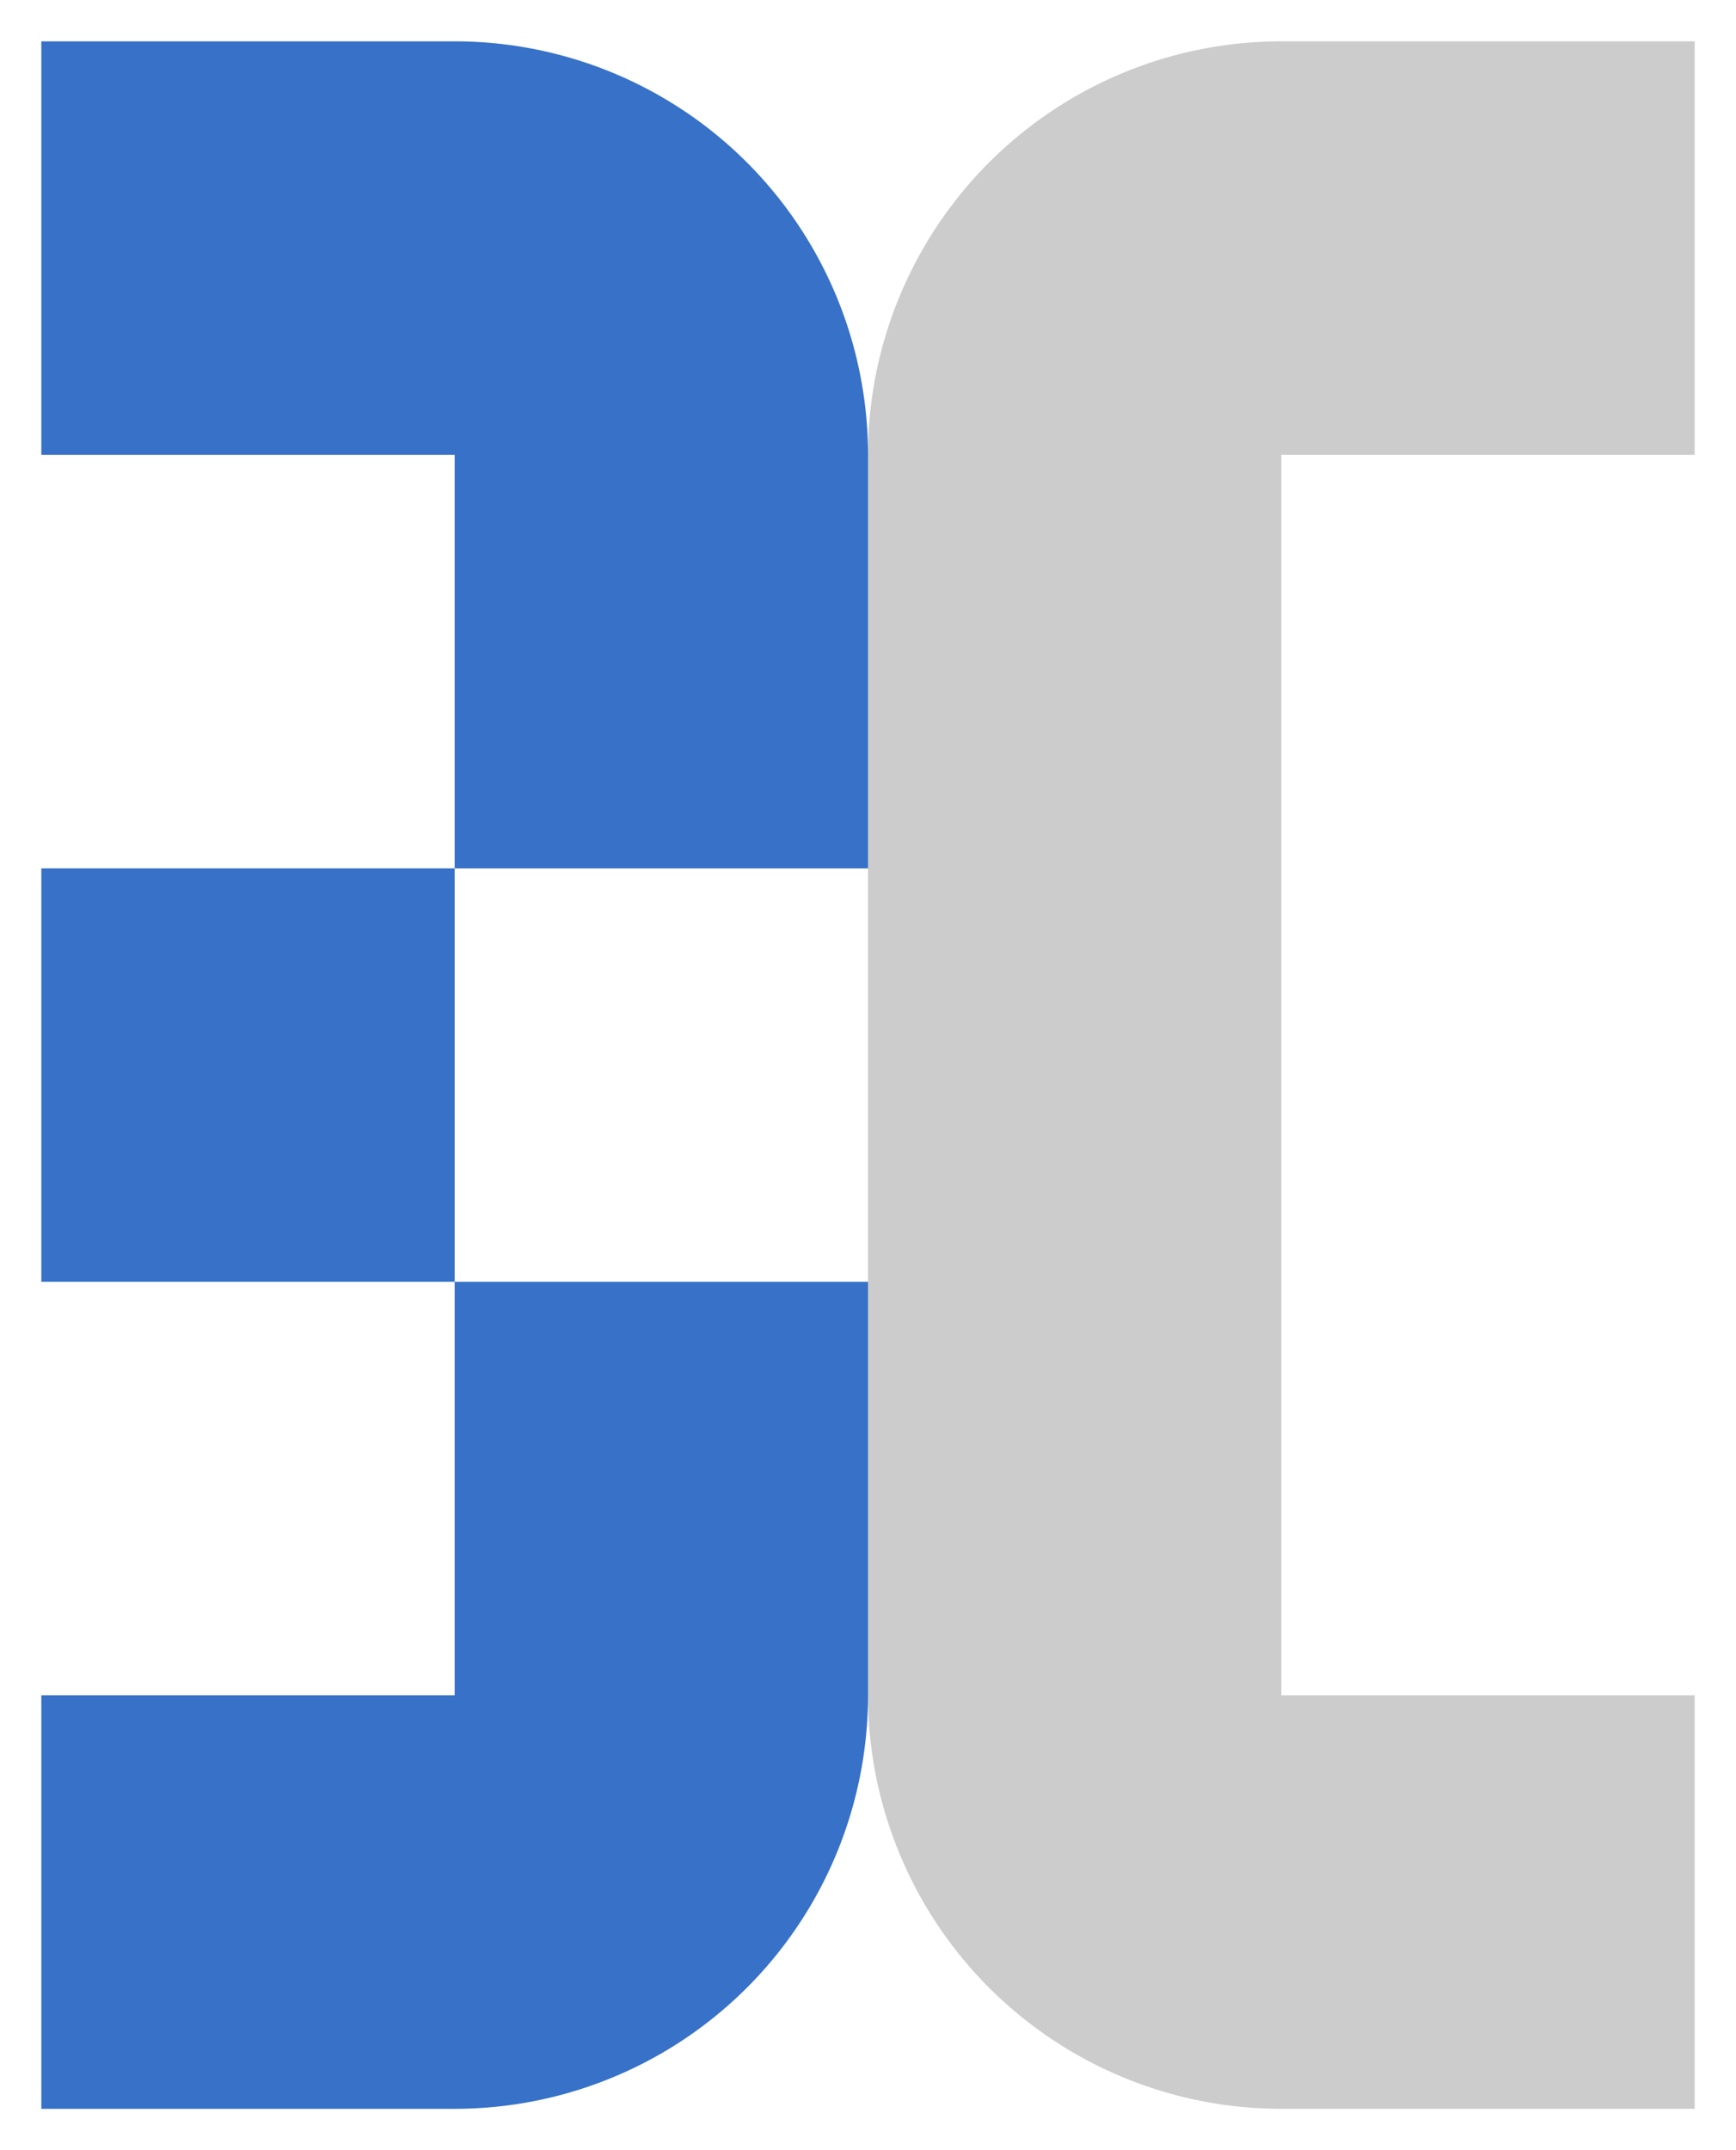
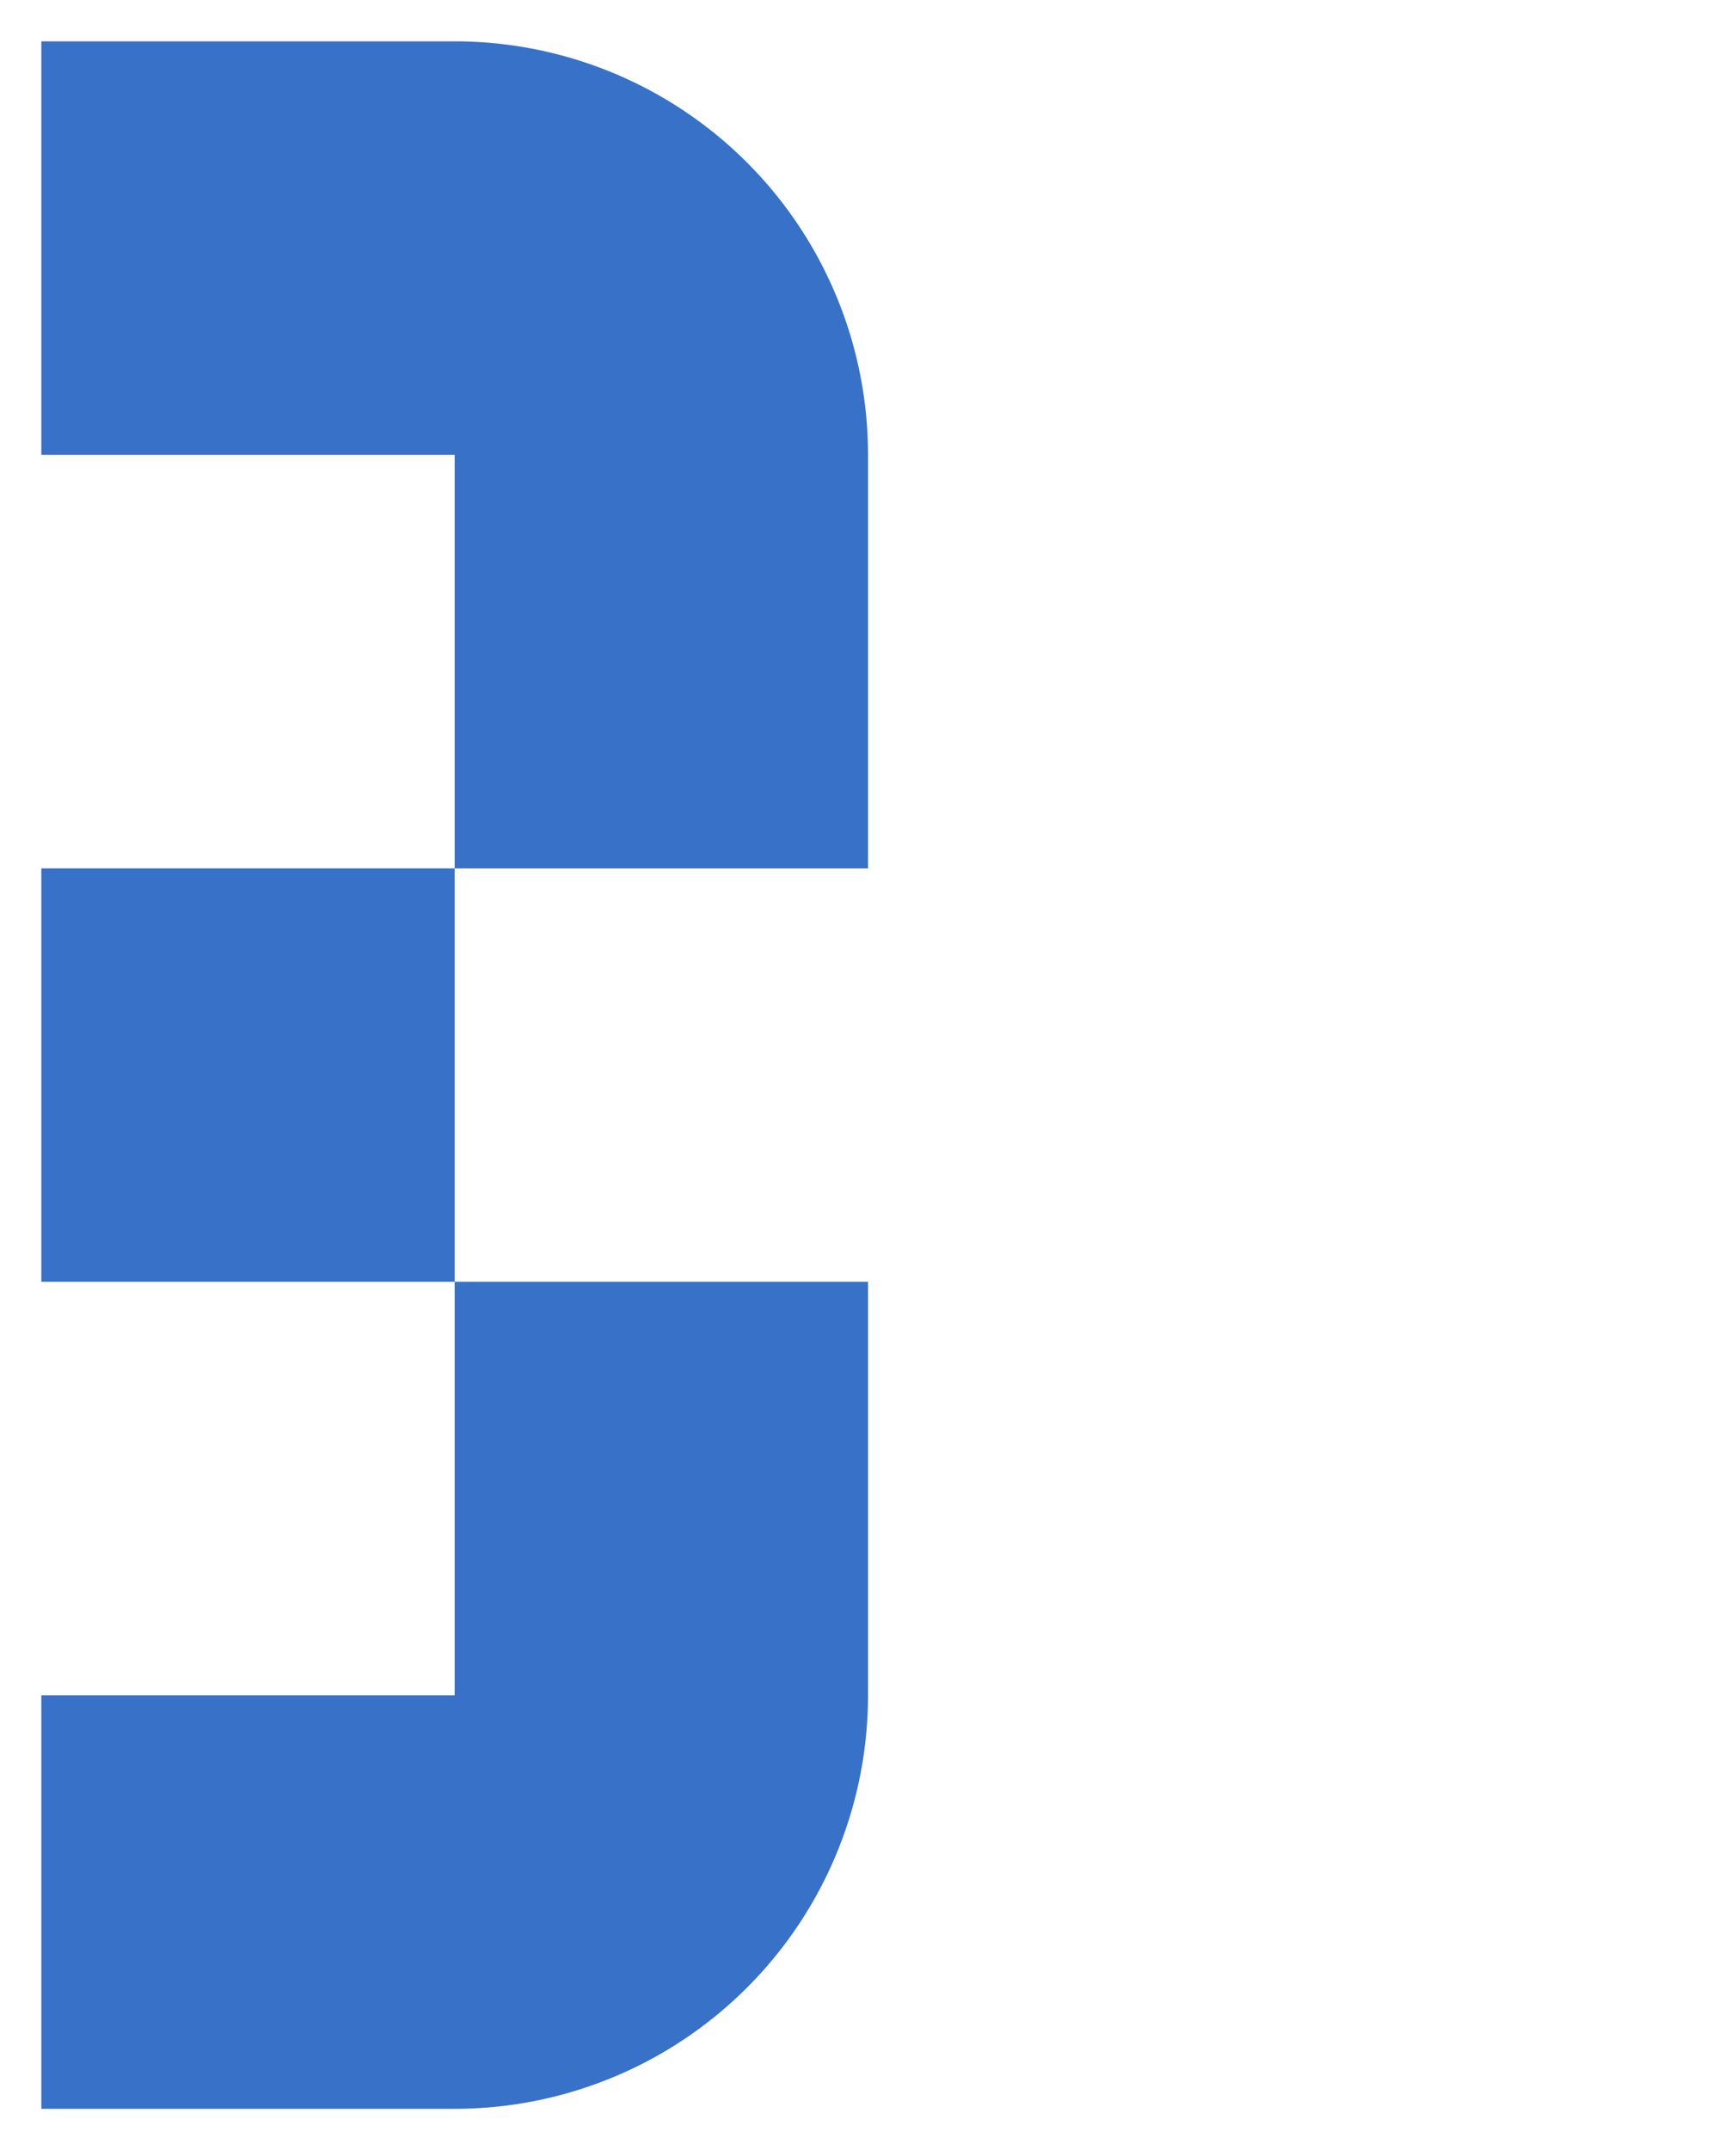
<svg xmlns="http://www.w3.org/2000/svg" xmlns:ns1="http://www.inkscape.org/namespaces/inkscape" xmlns:ns2="http://sodipodi.sourceforge.net/DTD/sodipodi-0.dtd" xmlns:xlink="http://www.w3.org/1999/xlink" width="420mm" height="520mm" viewBox="0 0 420 520" version="1.1" id="svg8" ns1:version="0.92.3 (2405546, 2018-03-11)" ns2:docname="bc_logo.svg" ns1:export-filename="N:\BESTCAPITAL\00_Gruendung\Logo\design\bc_logo_bc.png" ns1:export-xdpi="96" ns1:export-ydpi="96">
  <defs id="defs2">
    <linearGradient ns1:collect="always" id="linearGradient1121">
      <stop style="stop-color:#ececec;stop-opacity:1;" offset="0" id="stop1117" />
      <stop style="stop-color:#ececec;stop-opacity:0;" offset="1" id="stop1119" />
    </linearGradient>
    <linearGradient ns1:collect="always" xlink:href="#linearGradient1121" id="linearGradient1123" x1="2569.596" y1="-1741.441" x2="2602.617" y2="-1448.131" gradientUnits="userSpaceOnUse" />
  </defs>
  <ns2:namedview id="base" pagecolor="#ffffff" bordercolor="#666666" borderopacity="1.0" ns1:pageopacity="0.0" ns1:pageshadow="2" ns1:zoom="0.033474803" ns1:cx="-3587.5445" ns1:cy="927.50346" ns1:document-units="mm" ns1:current-layer="layer1" showgrid="false" fit-margin-top="10" fit-margin-left="10" fit-margin-right="10" fit-margin-bottom="10" ns1:window-width="1600" ns1:window-height="848" ns1:window-x="-8" ns1:window-y="-8" ns1:window-maximized="1" />
  <g ns1:label="Layer 1" ns1:groupmode="layer" id="layer1" transform="translate(-1389.692,2158.8)">
    <path style="fill:#3771c8;fill-opacity:1;stroke:none;stroke-width:4.368;stroke-miterlimit:4;stroke-dasharray:none;stroke-opacity:1" d="m 1399.692,-2148.8 v 100 h 100 v 100 h 100 v -100 h 5e-4 a 100,100 0 0 0 -100,-100 z m 100,200 h -100 v 100 h 100 z m 0,100 v 100 h -100 v 100 h 100 a 100,100 0 0 0 100,-100 h -5e-4 v -100 z" id="path1071" ns1:connector-curvature="0" />
-     <path style="fill:#cccccc;fill-opacity:1;stroke:none;stroke-width:1.032;stroke-miterlimit:4;stroke-dasharray:none;stroke-opacity:1" d="m 1699.692,-2148.8 a 100,100 0 0 0 -99.999,100 h -6e-4 v 100 100 100 h 6e-4 a 100,100 0 0 0 99.999,100 100,100 0 0 0 6e-4,0 h 99.999 v -100 h -99.999 -6e-4 v -100 -100 -100 h 6e-4 99.999 v -100 z" id="rect1081" ns1:connector-curvature="0" />
  </g>
</svg>